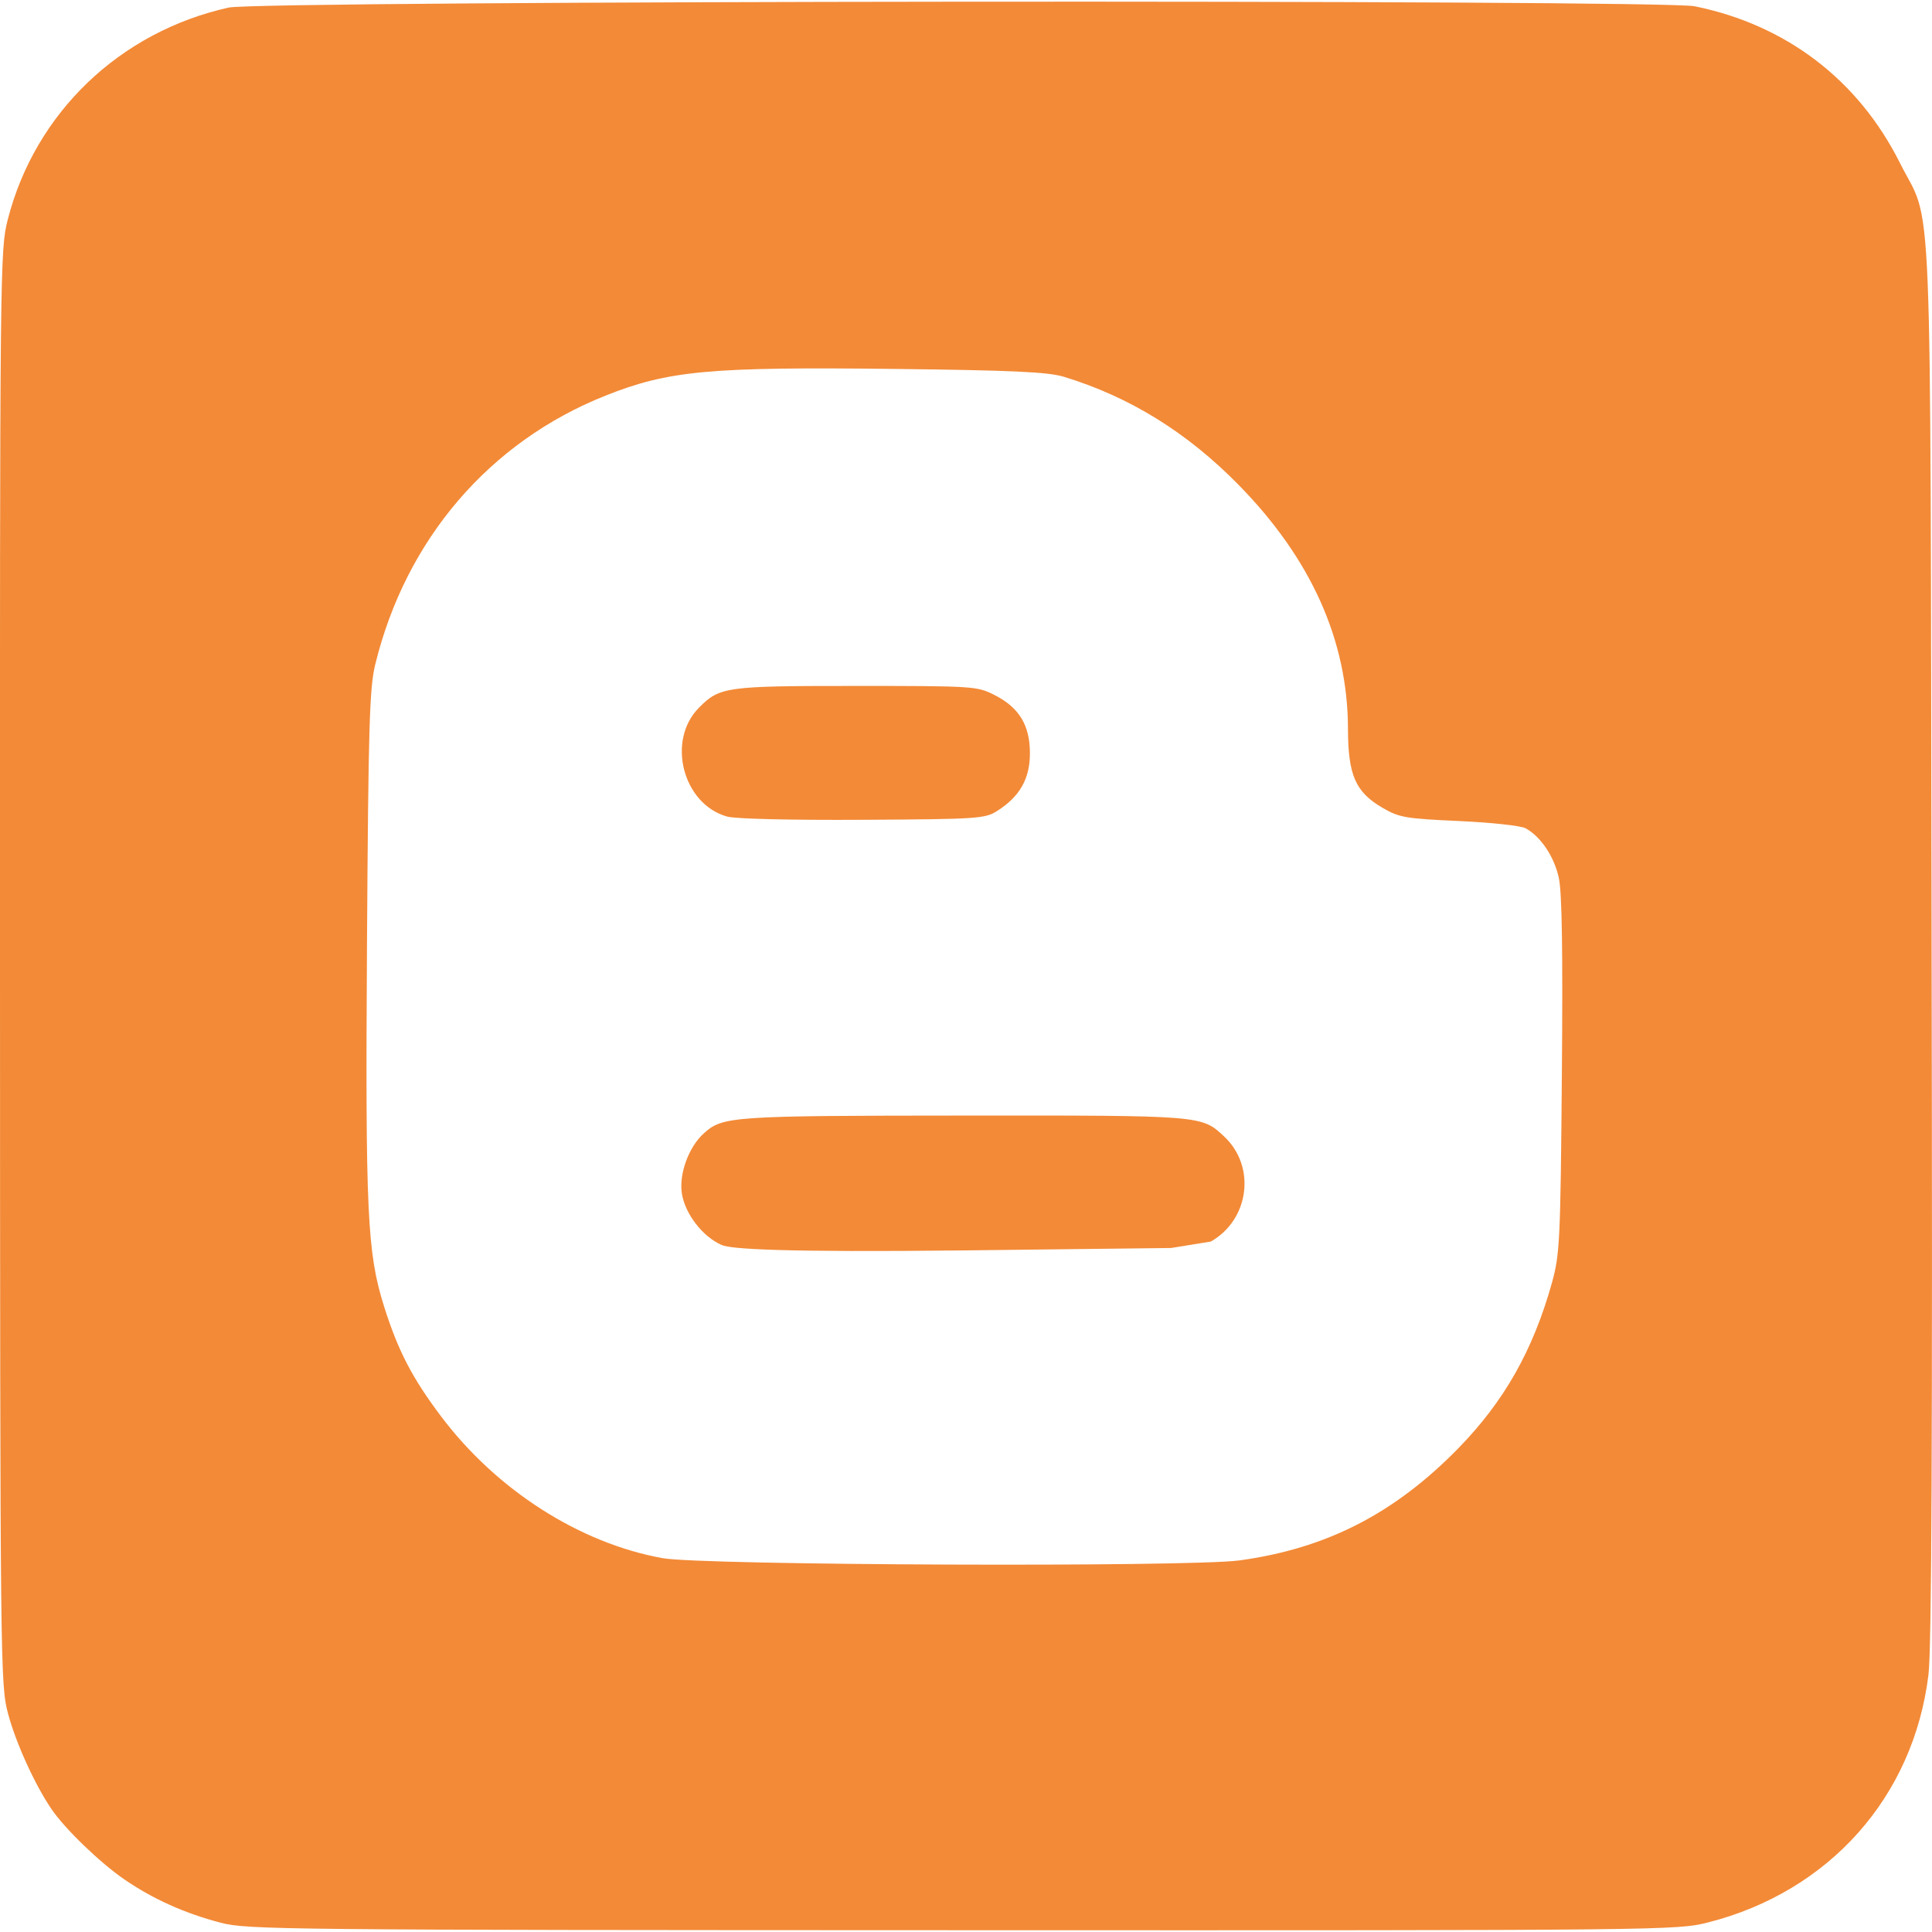
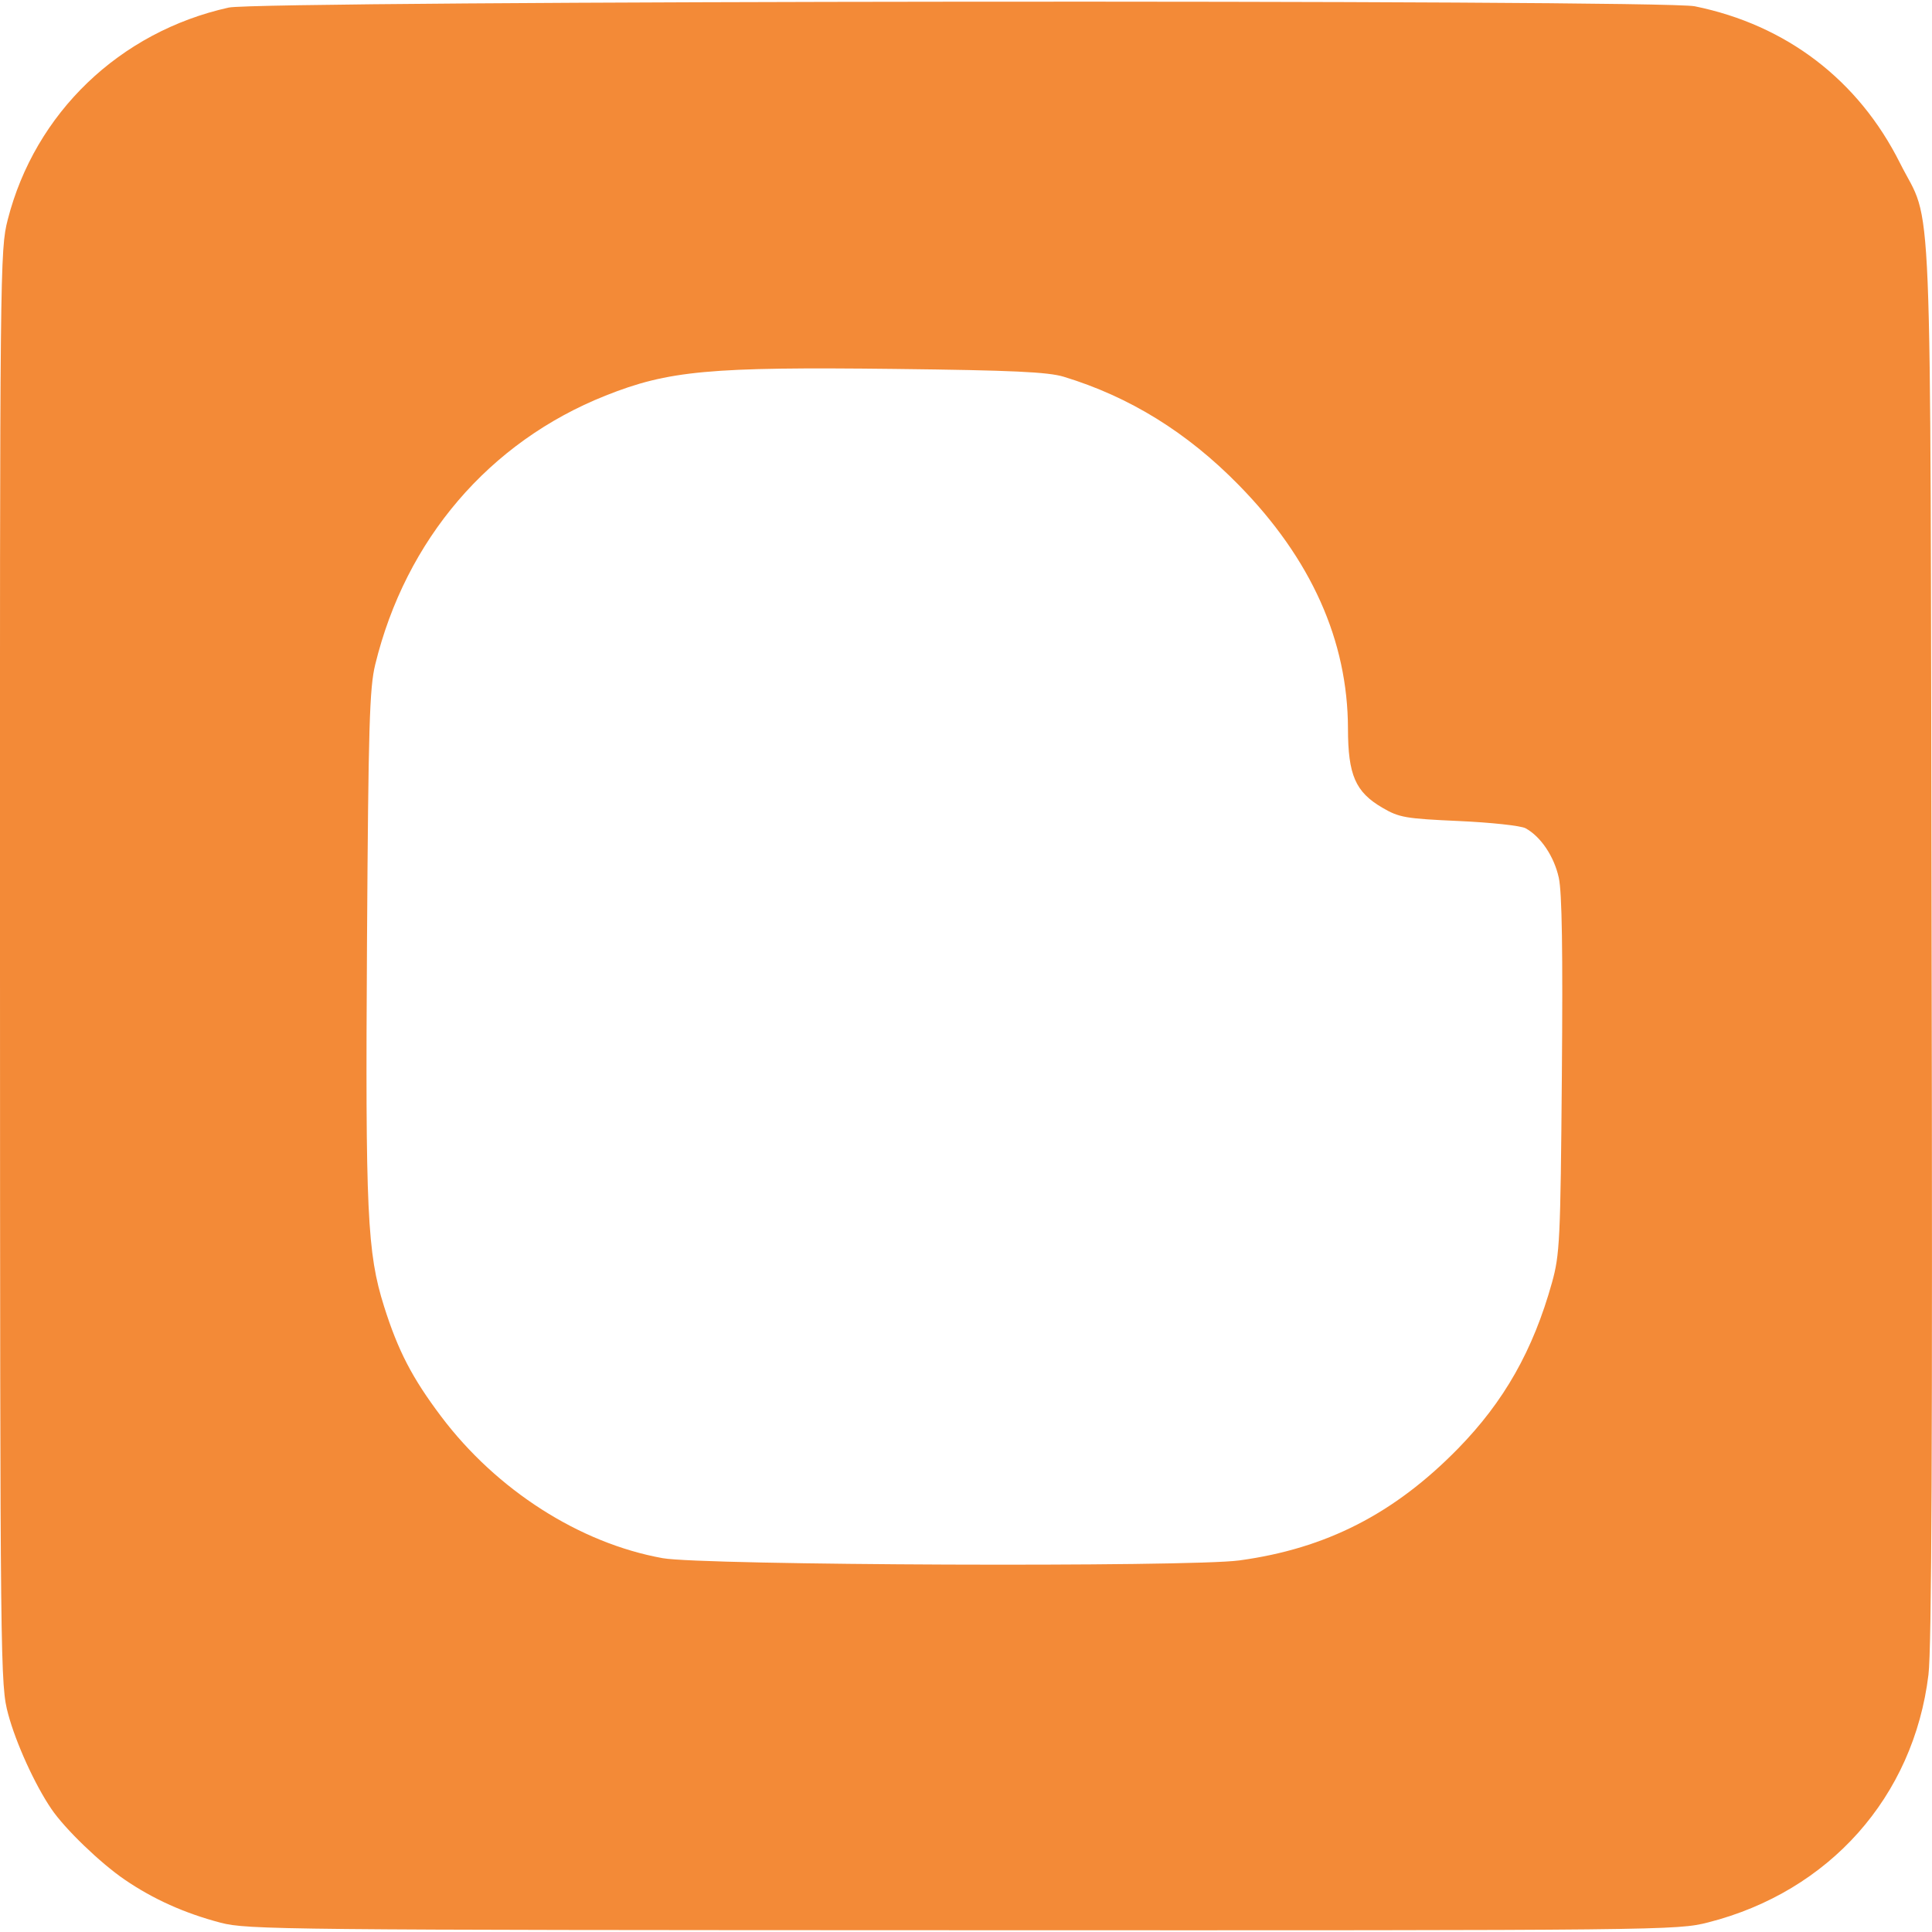
<svg xmlns="http://www.w3.org/2000/svg" version="1.1" id="svg2" width="24px" height="24px" x="0px" y="0px" viewBox="0 0 24 24" style="enable-background:new 0 0 24 24;" xml:space="preserve">
  <path style="fill:#F38A37;" d="M23.995,11.682c-0.018-9.739,0.018-8.837-0.393-9.657c-0.517-1.032-1.411-1.715-2.549-1.947  C20.632-0.008,3.231,0.007,2.841,0.094C1.486,0.395,0.435,1.403,0.096,2.729C0,3.104-0.002,3.296,0,12.018  c0.002,8.767,0.004,8.913,0.102,9.277c0.096,0.358,0.331,0.875,0.536,1.176c0.167,0.247,0.608,0.672,0.91,0.878  c0.357,0.244,0.745,0.418,1.194,0.536c0.33,0.086,0.764,0.091,9.216,0.093c8.742,0.003,8.876,0.001,9.261-0.097  c1.506-0.384,2.552-1.56,2.737-3.077C23.996,20.48,24.007,17.879,23.995,11.682z M19.402,13.362  c-0.017,2.052-0.026,2.222-0.123,2.572c-0.235,0.841-0.594,1.475-1.167,2.061c-0.793,0.81-1.638,1.242-2.716,1.389  c-0.62,0.085-6.673,0.062-7.165-0.028C7.2,19.17,6.169,18.51,5.481,17.597c-0.361-0.479-0.536-0.817-0.71-1.368  c-0.21-0.667-0.233-1.161-0.212-4.527C4.576,9.016,4.59,8.548,4.661,8.256C5.04,6.702,6.077,5.49,7.521,4.915  c0.783-0.312,1.294-0.359,3.594-0.332c1.466,0.017,1.904,0.038,2.099,0.097c0.816,0.248,1.532,0.69,2.173,1.344  c0.901,0.918,1.356,1.934,1.358,3.029c0.001,0.573,0.092,0.785,0.426,0.98c0.21,0.123,0.285,0.136,0.951,0.166  c0.398,0.018,0.771,0.058,0.829,0.09c0.189,0.103,0.355,0.35,0.413,0.615C19.404,11.087,19.415,11.813,19.402,13.362z" />
-   <path id="path4168" style="fill:#F38A37;" d="M9.034,10.144C8.483,9.992,8.277,9.201,8.682,8.792  c0.259-0.261,0.331-0.271,1.951-0.271c1.455,0,1.504,0.003,1.718,0.111c0.309,0.156,0.443,0.376,0.443,0.726  c0,0.316-0.126,0.538-0.407,0.716c-0.151,0.096-0.241,0.102-1.667,0.11C9.84,10.189,9.139,10.173,9.034,10.144z" />
-   <path id="path4166" style="fill:#F38A37;" d="M8.965,15.466c-0.237-0.103-0.457-0.389-0.495-0.643  c-0.036-0.242,0.085-0.574,0.272-0.743c0.235-0.213,0.338-0.22,3.227-0.222c2.971-0.002,2.956-0.004,3.238,0.26  c0.398,0.372,0.314,1.033-0.166,1.305l-0.493,0.08l-2.569,0.03C9.722,15.558,9.083,15.517,8.965,15.466z" />
</svg>